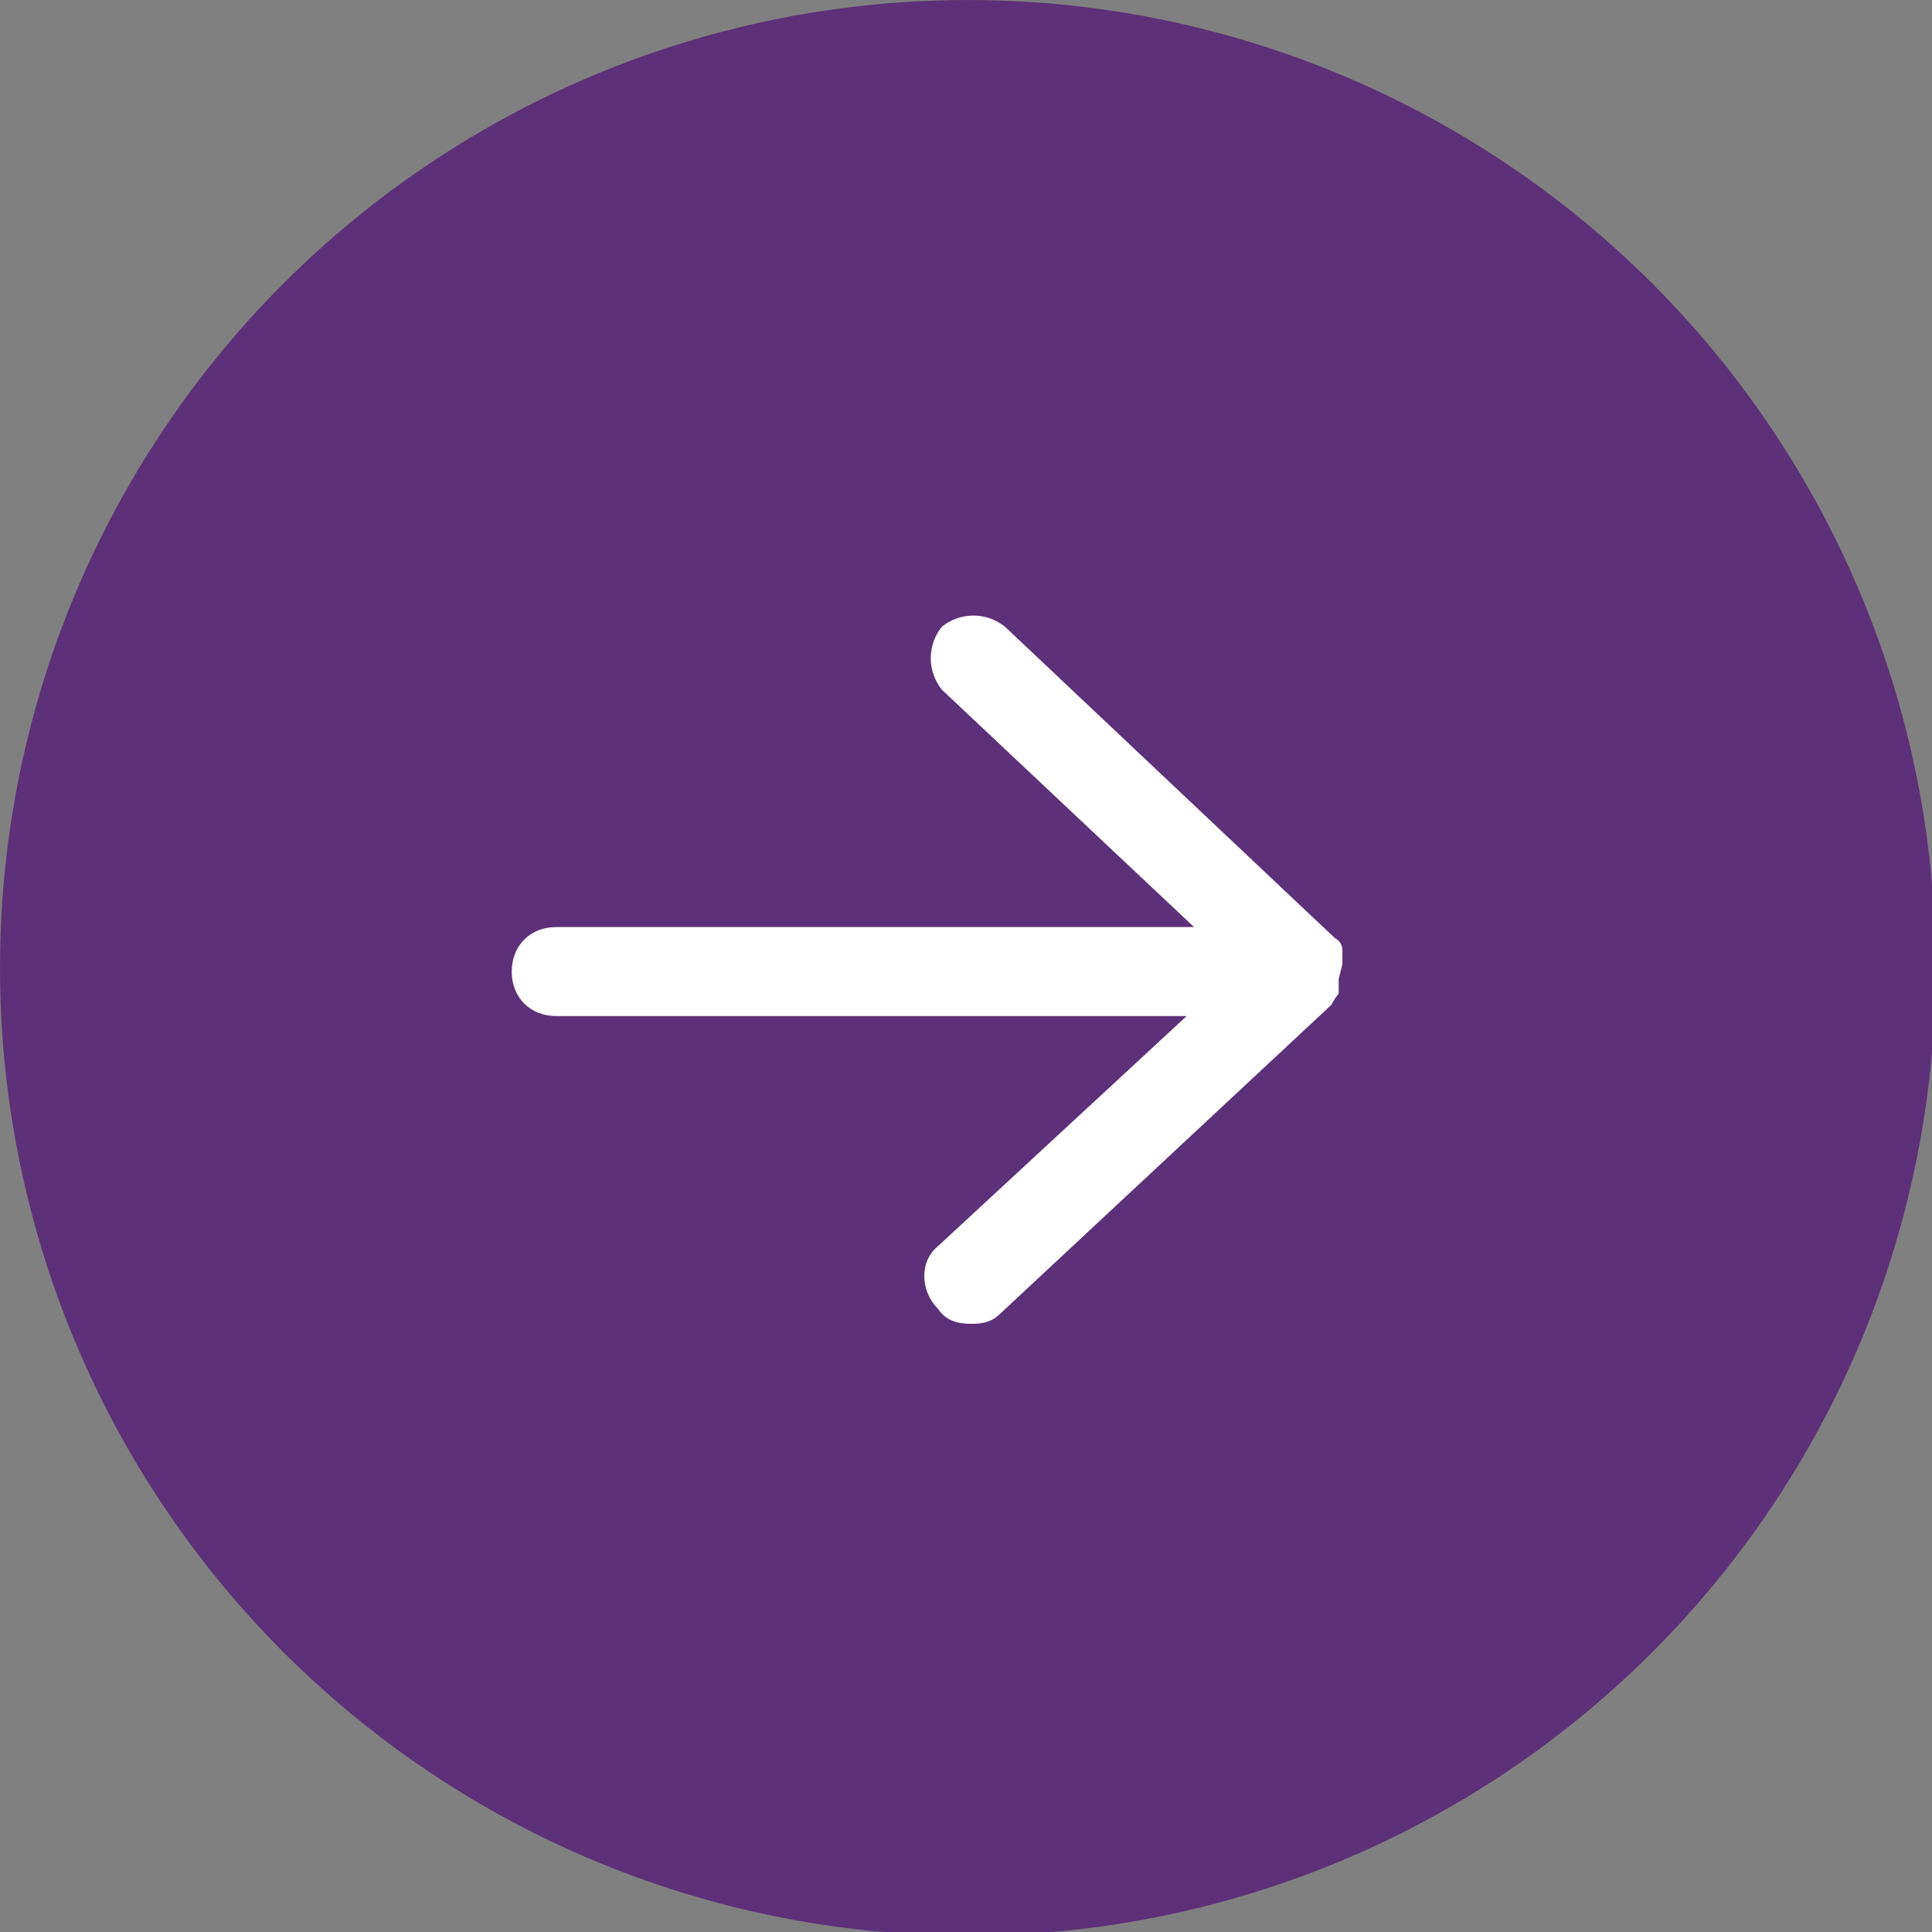
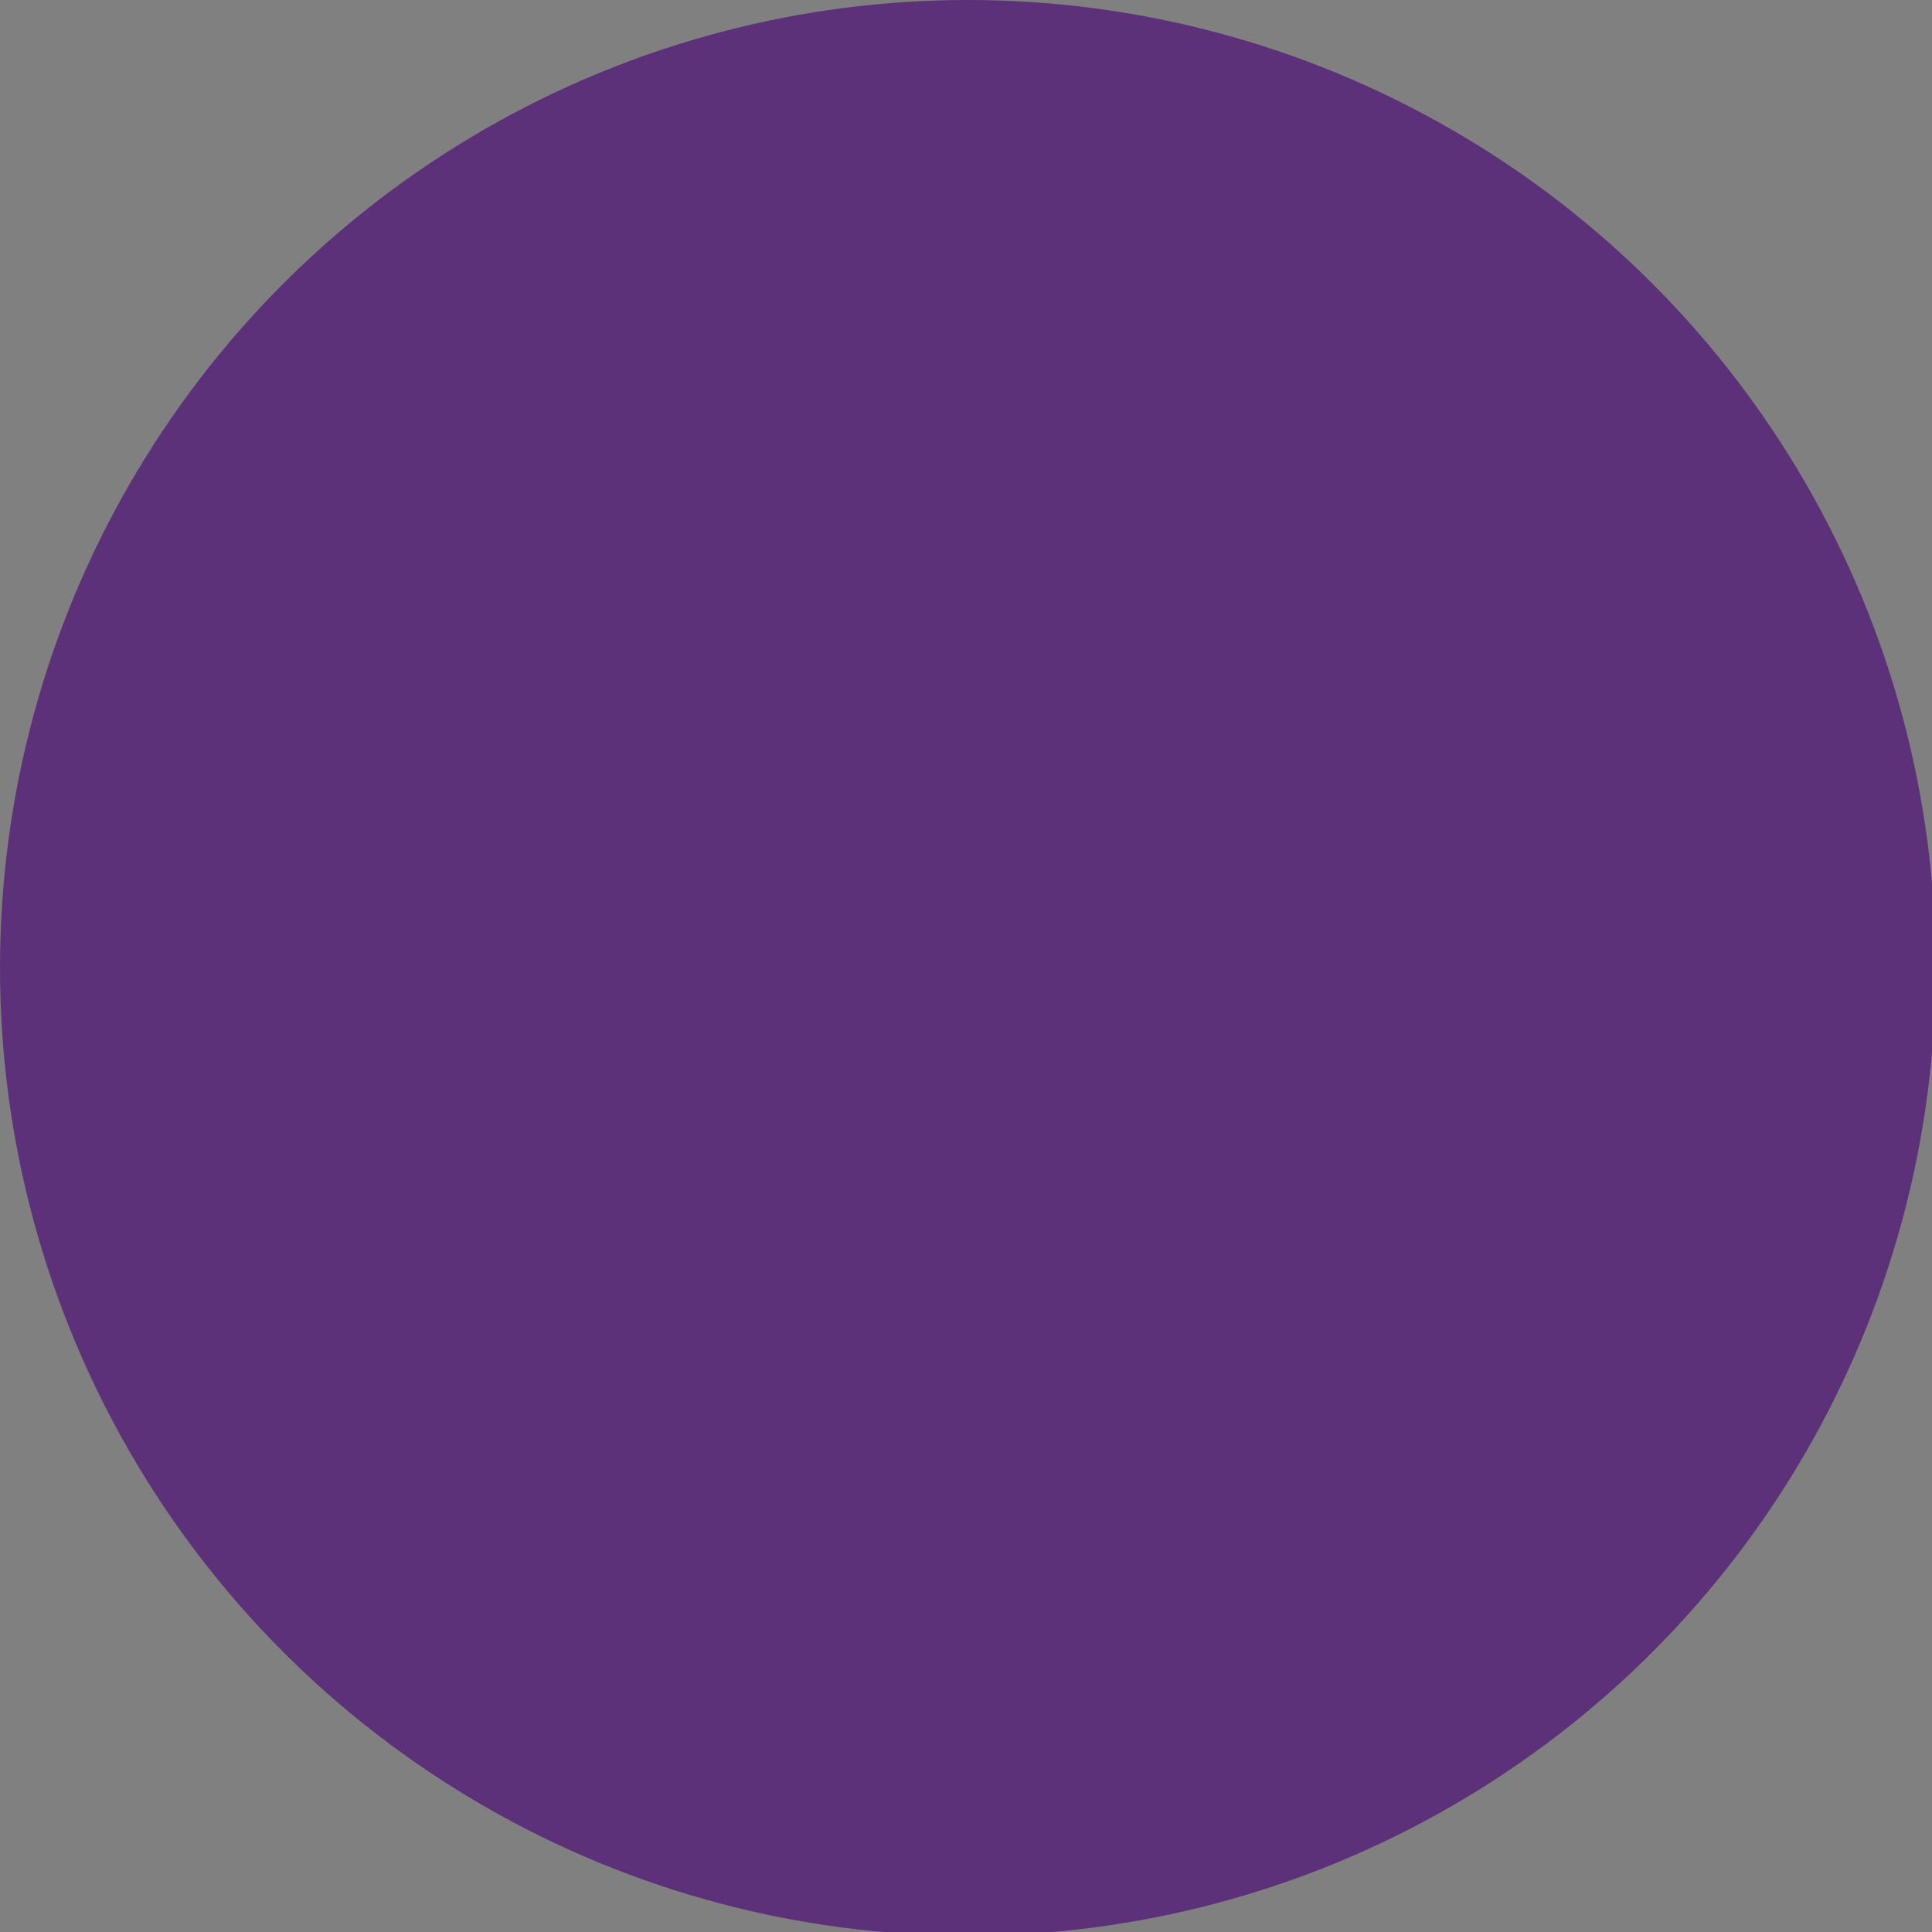
<svg xmlns="http://www.w3.org/2000/svg" id="Capa_1" data-name="Capa 1" version="1.1" viewBox="0 0 52.1 52.1">
  <rect x="0" y="0" width="52.1" height="52.1" fill="#808080" stroke="none" />
  <defs>
    <style>
      .cls-1 {
        fill: #5d3179;
      }

      .cls-1, .cls-2 {
        stroke-width: 0px;
      }

      .cls-2 {
        fill: #fff;
      }
    </style>
  </defs>
  <circle class="cls-1" cx="26.1" cy="26.1" r="26.1" />
-   <path class="cls-2" d="M36.2,26c0-.1,0-.2,0-.3,0,0,0,0,0-.1,0,0,0-.2-.2-.3,0,0,0,0,0,0,0,0,0,0,0,0,0,0,0,0,0,0l-8.9-8.4c-.5-.4-1.2-.4-1.7,0-.4.5-.4,1.2,0,1.7l6.8,6.4H15c-.7,0-1.2.5-1.2,1.2s.5,1.2,1.2,1.2h17l-6.7,6.2c-.5.4-.5,1.2,0,1.7.2.3.5.4.9.4s.6-.1.8-.3l8.9-8.3s0,0,0,0c0,0,.1-.2.2-.3,0,0,0,0,0,0,0,0,0,0,0,0,0-.1,0-.2,0-.4,0,0,0,0,0,0Z" />
</svg>